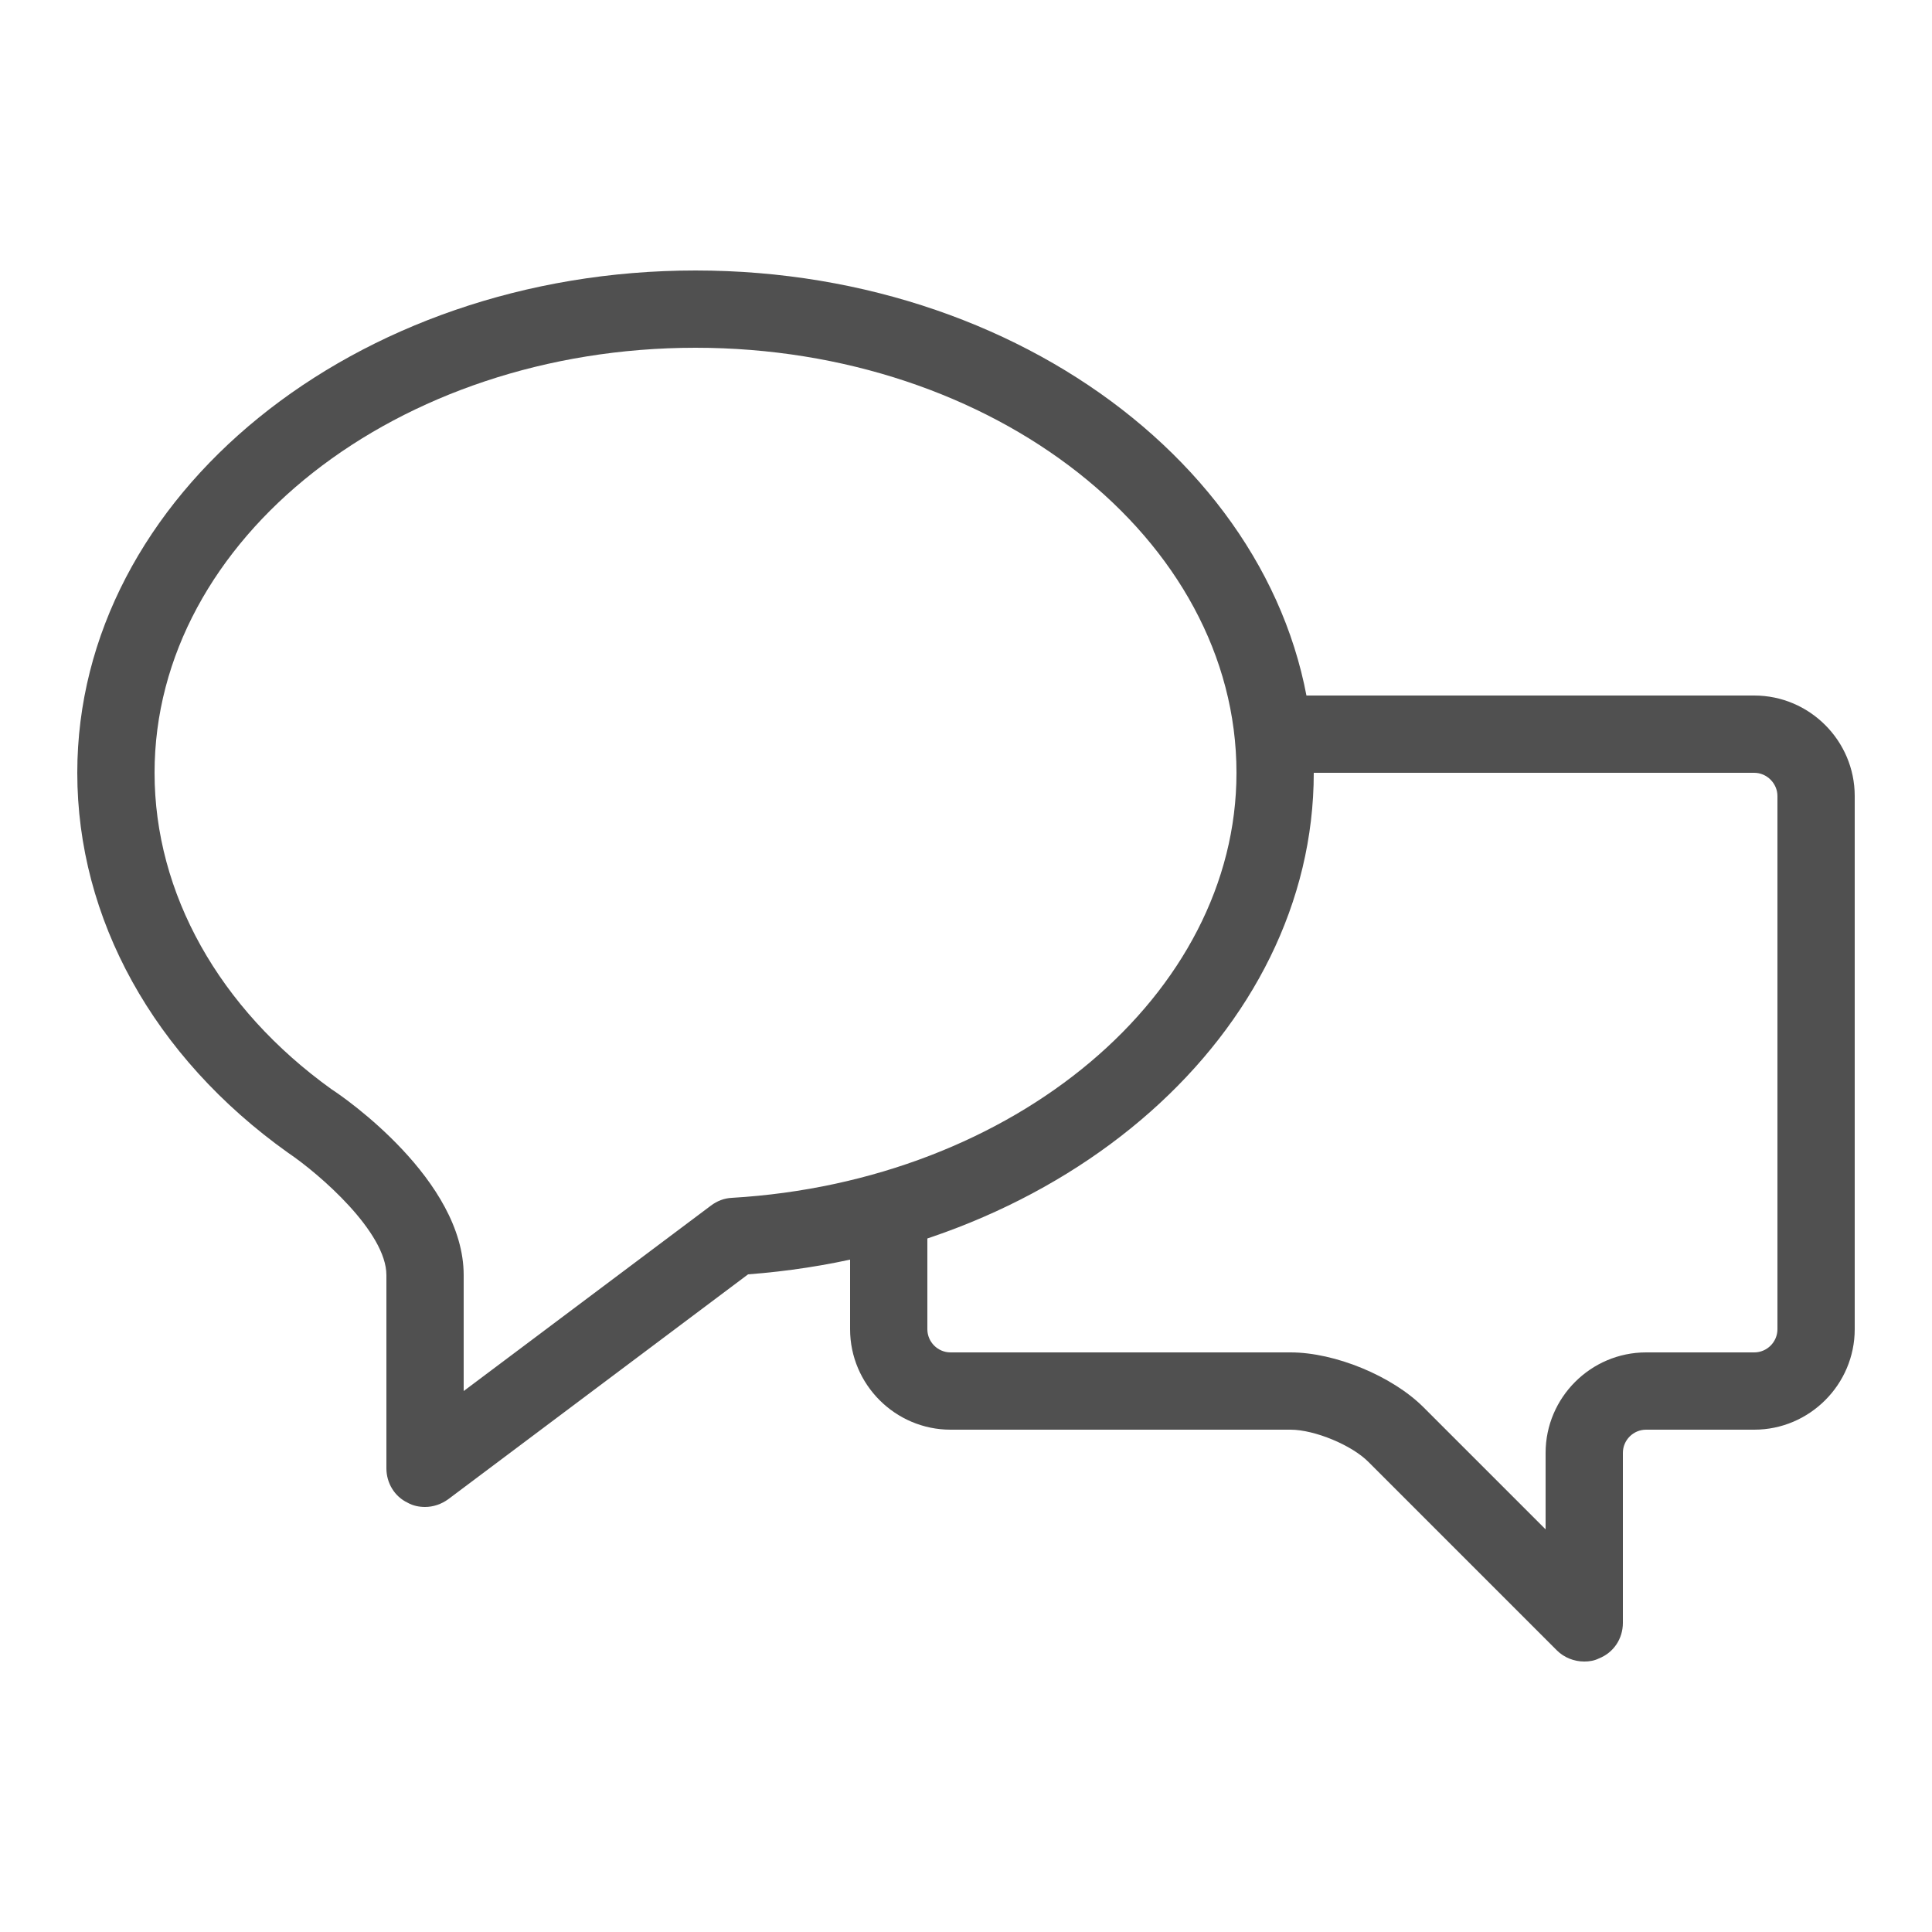
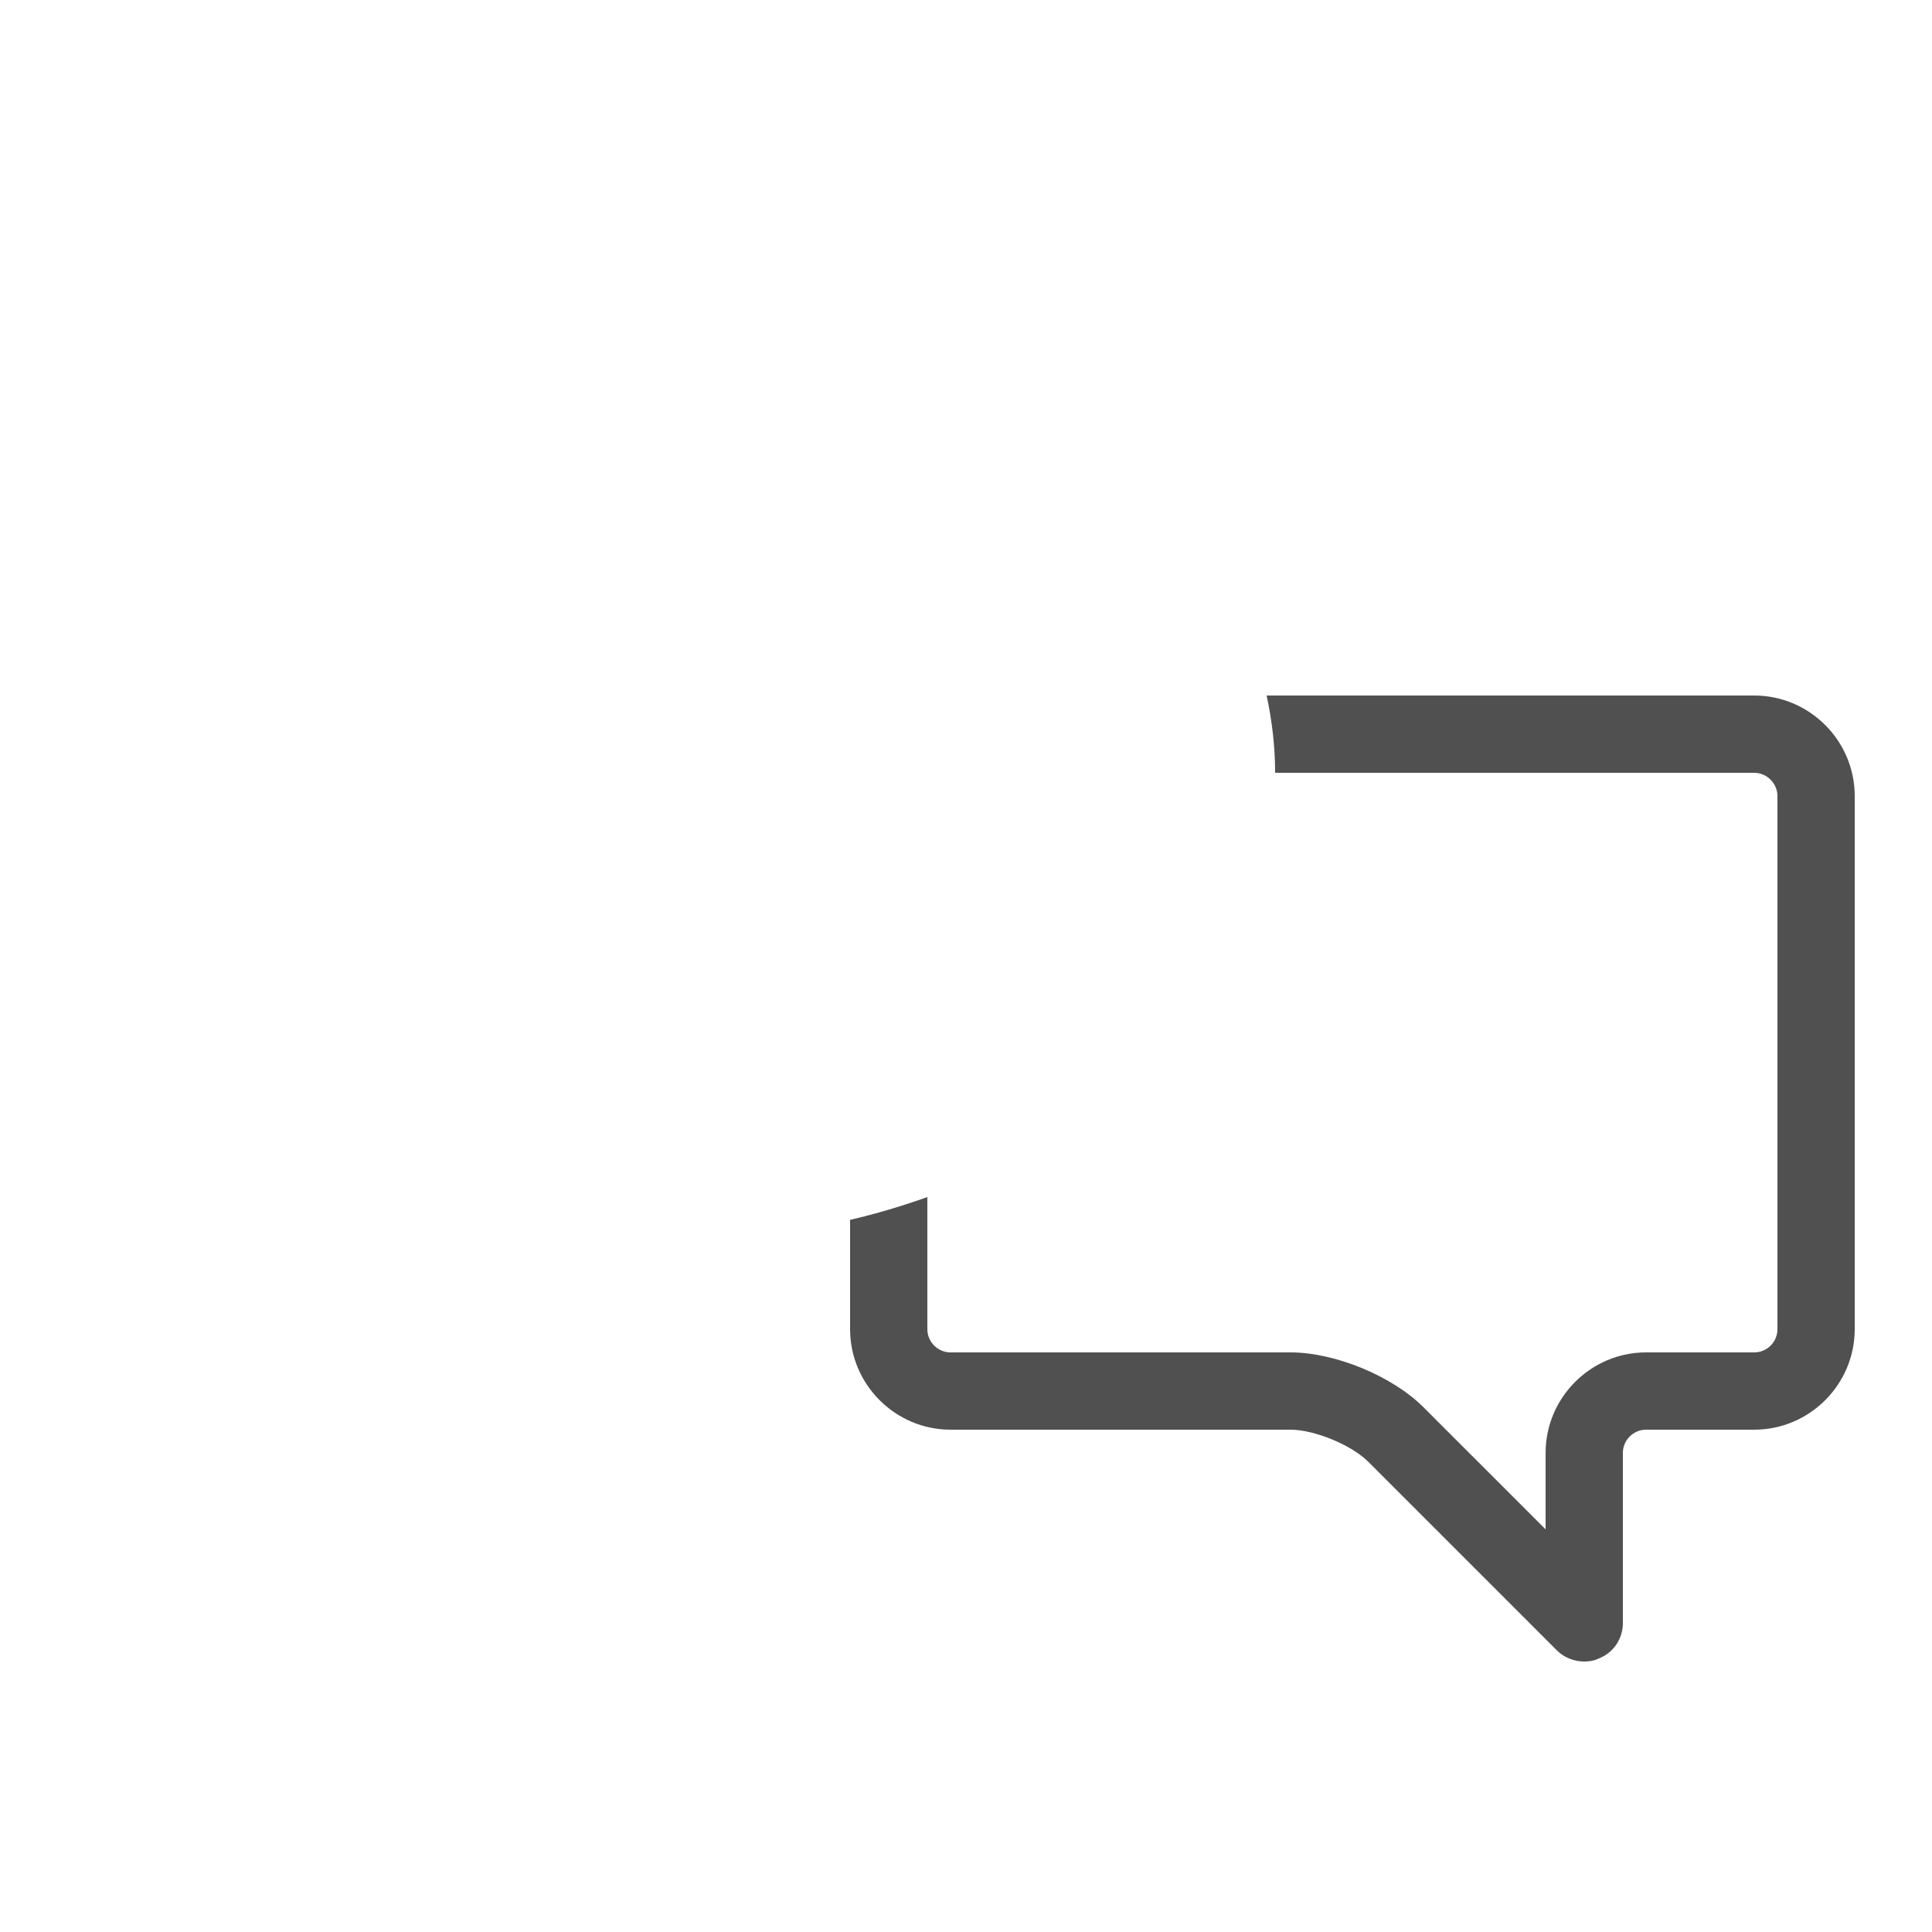
<svg xmlns="http://www.w3.org/2000/svg" version="1.1" id="Ebene_1" x="0px" y="0px" viewBox="0 0 50 50" style="enable-background:new 0 0 50 50;" xml:space="preserve">
  <style type="text/css">
	.st0{fill:#505050;}
</style>
  <g>
    <path class="st0" d="M45.4,18H32.78c0.14,0.65,0.22,1.32,0.22,2h12.4c0.33,0,0.6,0.28,0.6,0.6v13.8c0,0.33-0.27,0.6-0.6,0.6h-2.8   c-1.43,0-2.6,1.17-2.6,2.6v1.98l-3.16-3.16C36.03,35.61,34.55,35,33.4,35h-8.8c-0.33,0-0.6-0.27-0.6-0.6v-3.42   c-0.65,0.23-1.31,0.43-2,0.59v2.83c0,1.43,1.17,2.6,2.6,2.6h8.8c0.62,0,1.59,0.4,2.02,0.84l4.87,4.87C40.48,42.9,40.74,43,41,43   c0.13,0,0.26-0.02,0.38-0.08C41.76,42.77,42,42.41,42,42v-4.4c0-0.33,0.27-0.6,0.6-0.6h2.8c1.43,0,2.6-1.17,2.6-2.6V20.6   C48,19.17,46.83,18,45.4,18z" />
-     <path class="st0" d="M11,39c-0.15,0-0.31-0.03-0.45-0.11C10.21,38.73,10,38.38,10,38v-5c0-1.11-1.72-2.61-2.55-3.17   C3.97,27.35,2,23.77,2,20C2,12.83,9.18,7,18,7s16,5.83,16,13c0,6.71-6.4,12.36-14.64,12.98L11.6,38.8C11.42,38.93,11.21,39,11,39z    M18,9C10.28,9,4,13.94,4,20c0,3.12,1.67,6.1,4.58,8.19C8.91,28.4,12,30.54,12,33v3l6.4-4.8c0.16-0.12,0.34-0.19,0.54-0.2   C26.26,30.57,32,25.73,32,20C32,13.94,25.72,9,18,9z" />
  </g>
</svg>